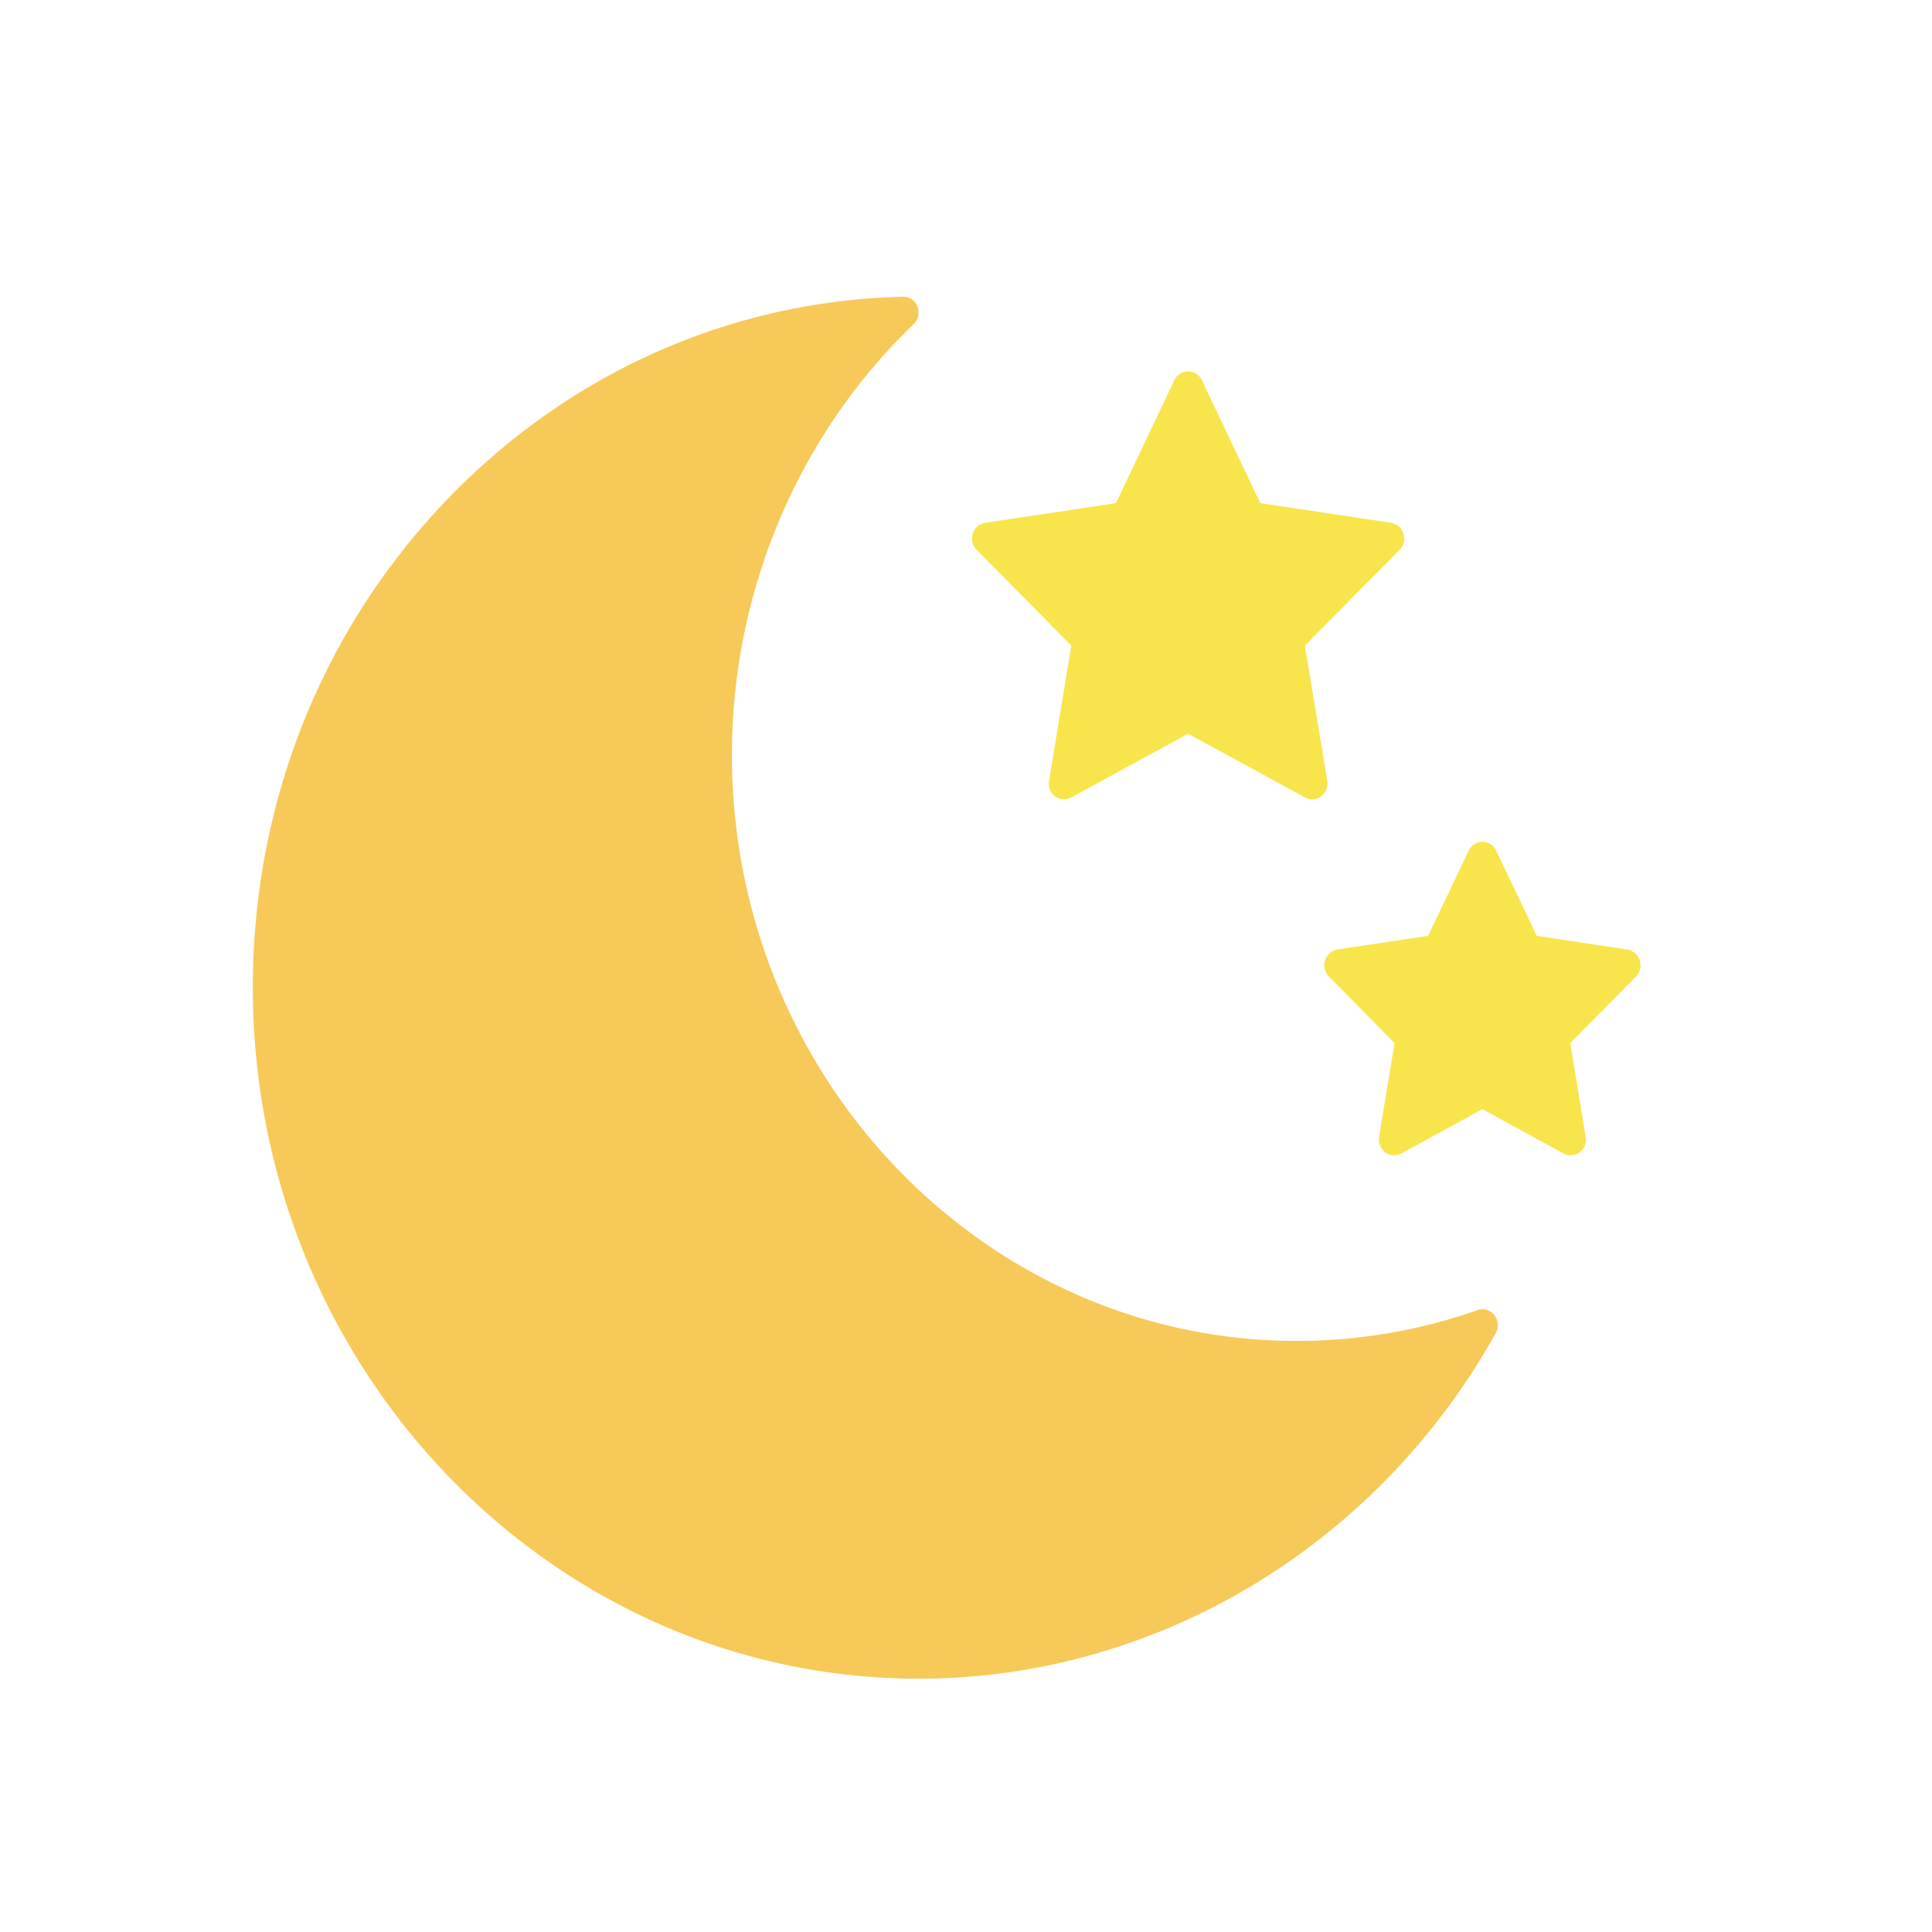
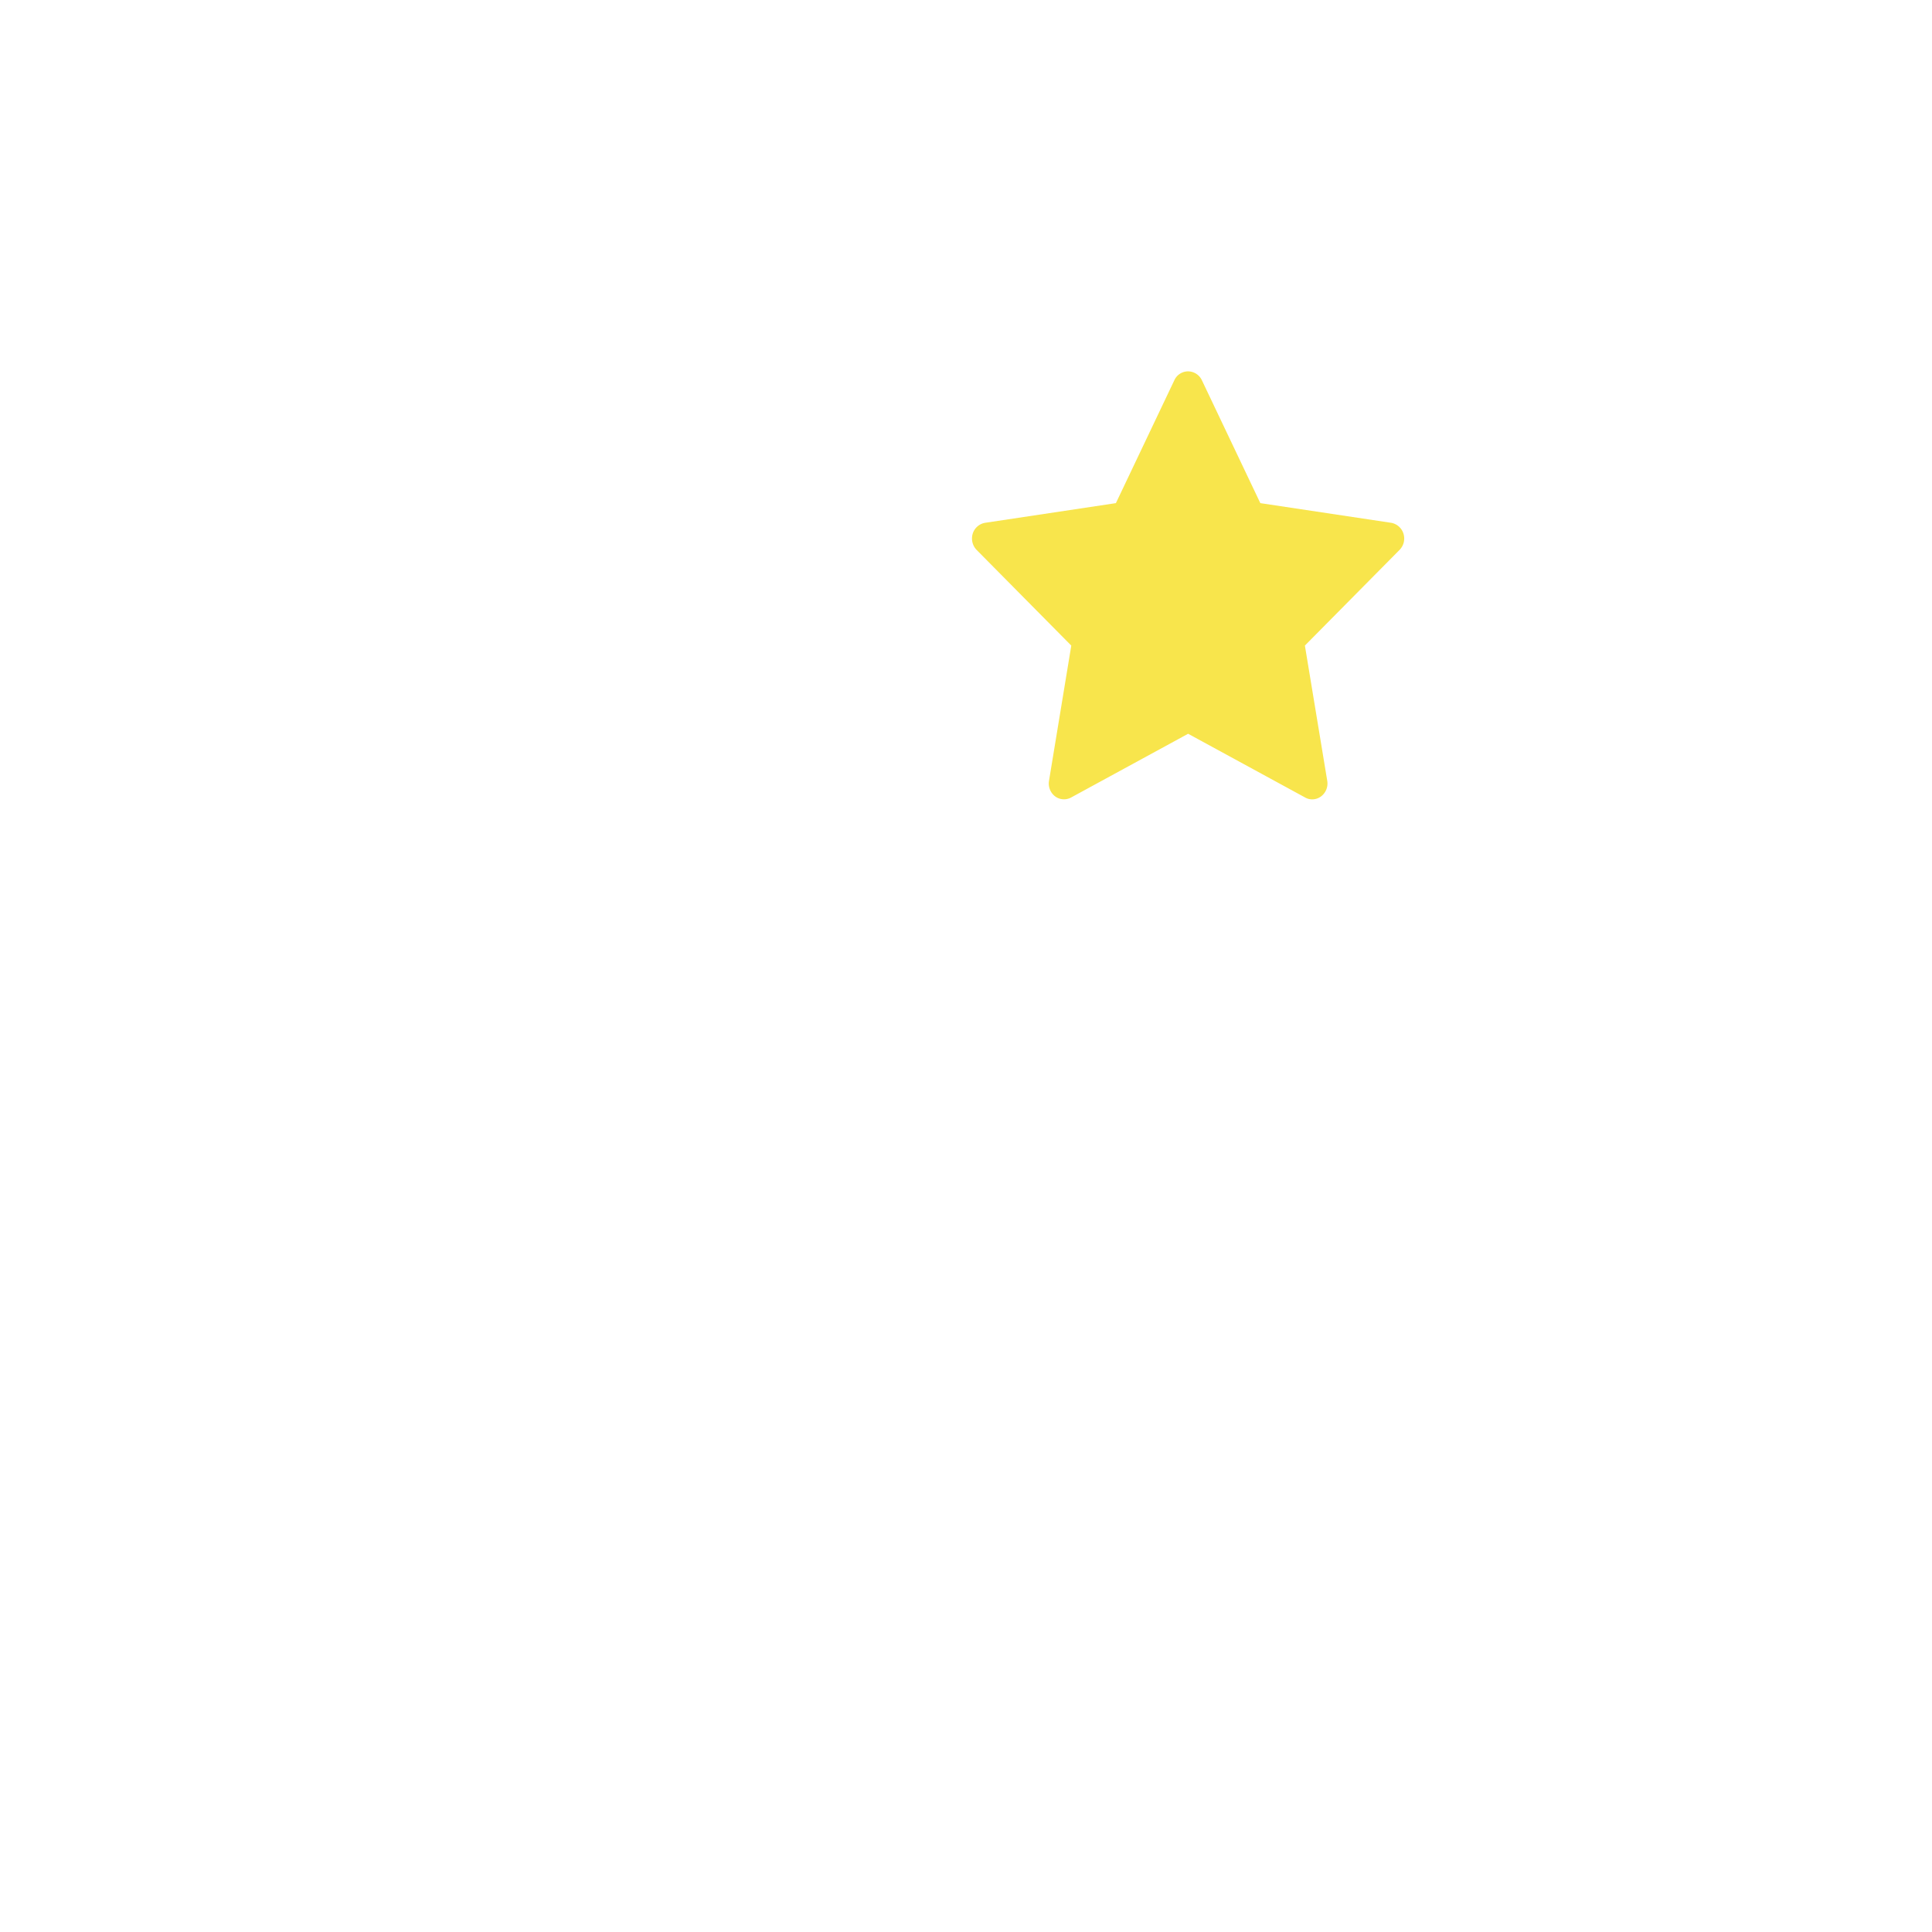
<svg xmlns="http://www.w3.org/2000/svg" id="Слой_1" data-name="Слой 1" viewBox="0 0 1024 1024">
  <defs>
    <style>.cls-1{fill:#f7c958;}.cls-1,.cls-2{fill-rule:evenodd;}.cls-2{fill:#f8e54c;}</style>
  </defs>
  <title>Погода-ночь</title>
-   <path class="cls-1" d="M783.1,694.41a289.09,289.09,0,0,1-95.7,16.32c-165.12,0-299.48-139.4-299.48-310.72,0-86.33,35.09-169.47,96.3-228.15a8.62,8.62,0,0,0,2-9.37,7.84,7.84,0,0,0-7.68-5.22c-92.51,2.24-179.18,41.34-244,110.06S134,427.05,134,523.37c0,202,158.37,366.37,353.07,366.37,125.55,0,242.71-70.18,305.7-183.16A8.64,8.64,0,0,0,792,697a8,8,0,0,0-8.92-2.64" />
  <path class="cls-2" d="M567.8,342.18,556,413.81a8.58,8.58,0,0,0,3.19,8.25,7.89,7.89,0,0,0,8.54.62l62-33.77,62,33.77a7.62,7.62,0,0,0,3.73,1,7.93,7.93,0,0,0,4.81-1.63,8.58,8.58,0,0,0,3.19-8.25l-11.84-71.64,50.18-50.71a8.59,8.59,0,0,0,2.05-8.64,8.35,8.35,0,0,0-6.54-5.72L668,266.67l-31-65.18a8.16,8.16,0,0,0-7.3-4.66,8,8,0,0,0-7.25,4.66l-31,65.18L522.11,277.1a8.35,8.35,0,0,0-6.54,5.72,8.71,8.71,0,0,0,2.05,8.64l50.18,50.71" />
-   <path class="cls-2" d="M869.12,509.06a8.33,8.33,0,0,0-6.54-5.78L814.51,496,793,450.84a8,8,0,0,0-14.54,0L756.93,496l-48.07,7.24a8.33,8.33,0,0,0-6.54,5.78,8.52,8.52,0,0,0,2.05,8.58l34.77,35.23-8.22,49.65a8.73,8.73,0,0,0,3.24,8.25,7.88,7.88,0,0,0,8.54.62l43-23.45,43,23.45a7.6,7.6,0,0,0,3.78,1,7.83,7.83,0,0,0,4.76-1.57,8.58,8.58,0,0,0,3.19-8.25l-8.16-49.65,34.77-35.23a8.52,8.52,0,0,0,2.05-8.58" />
</svg>